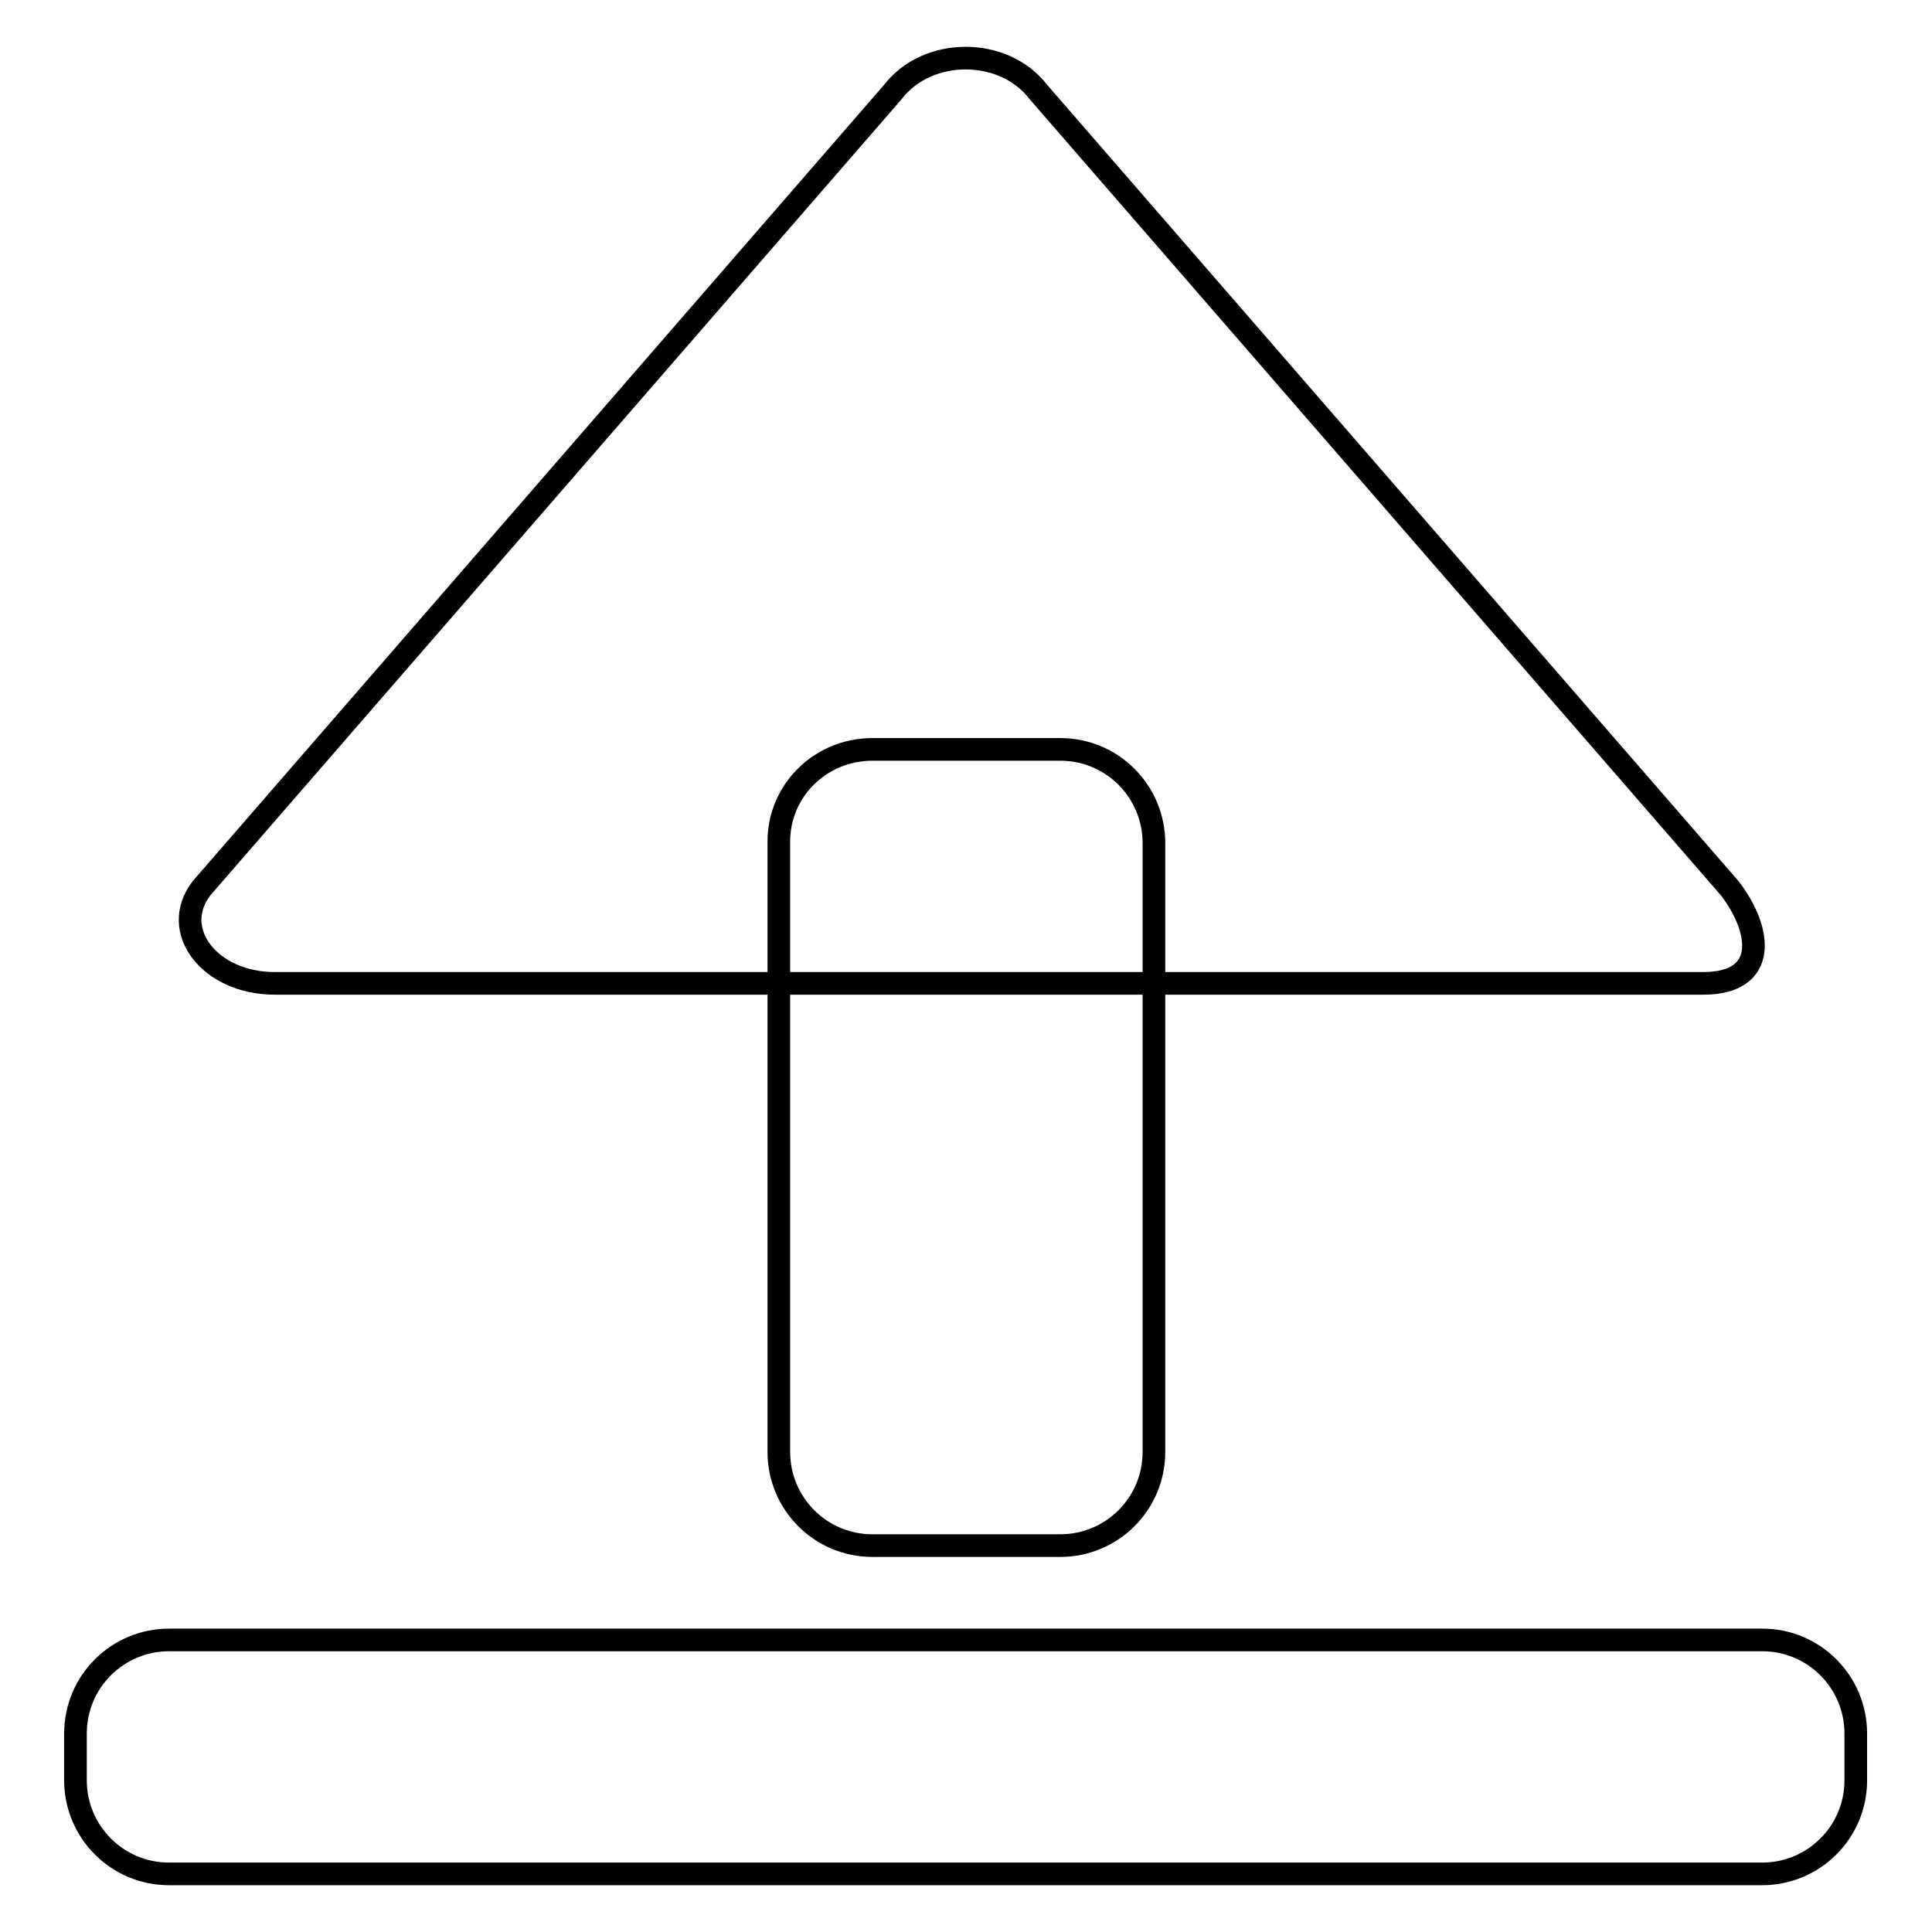
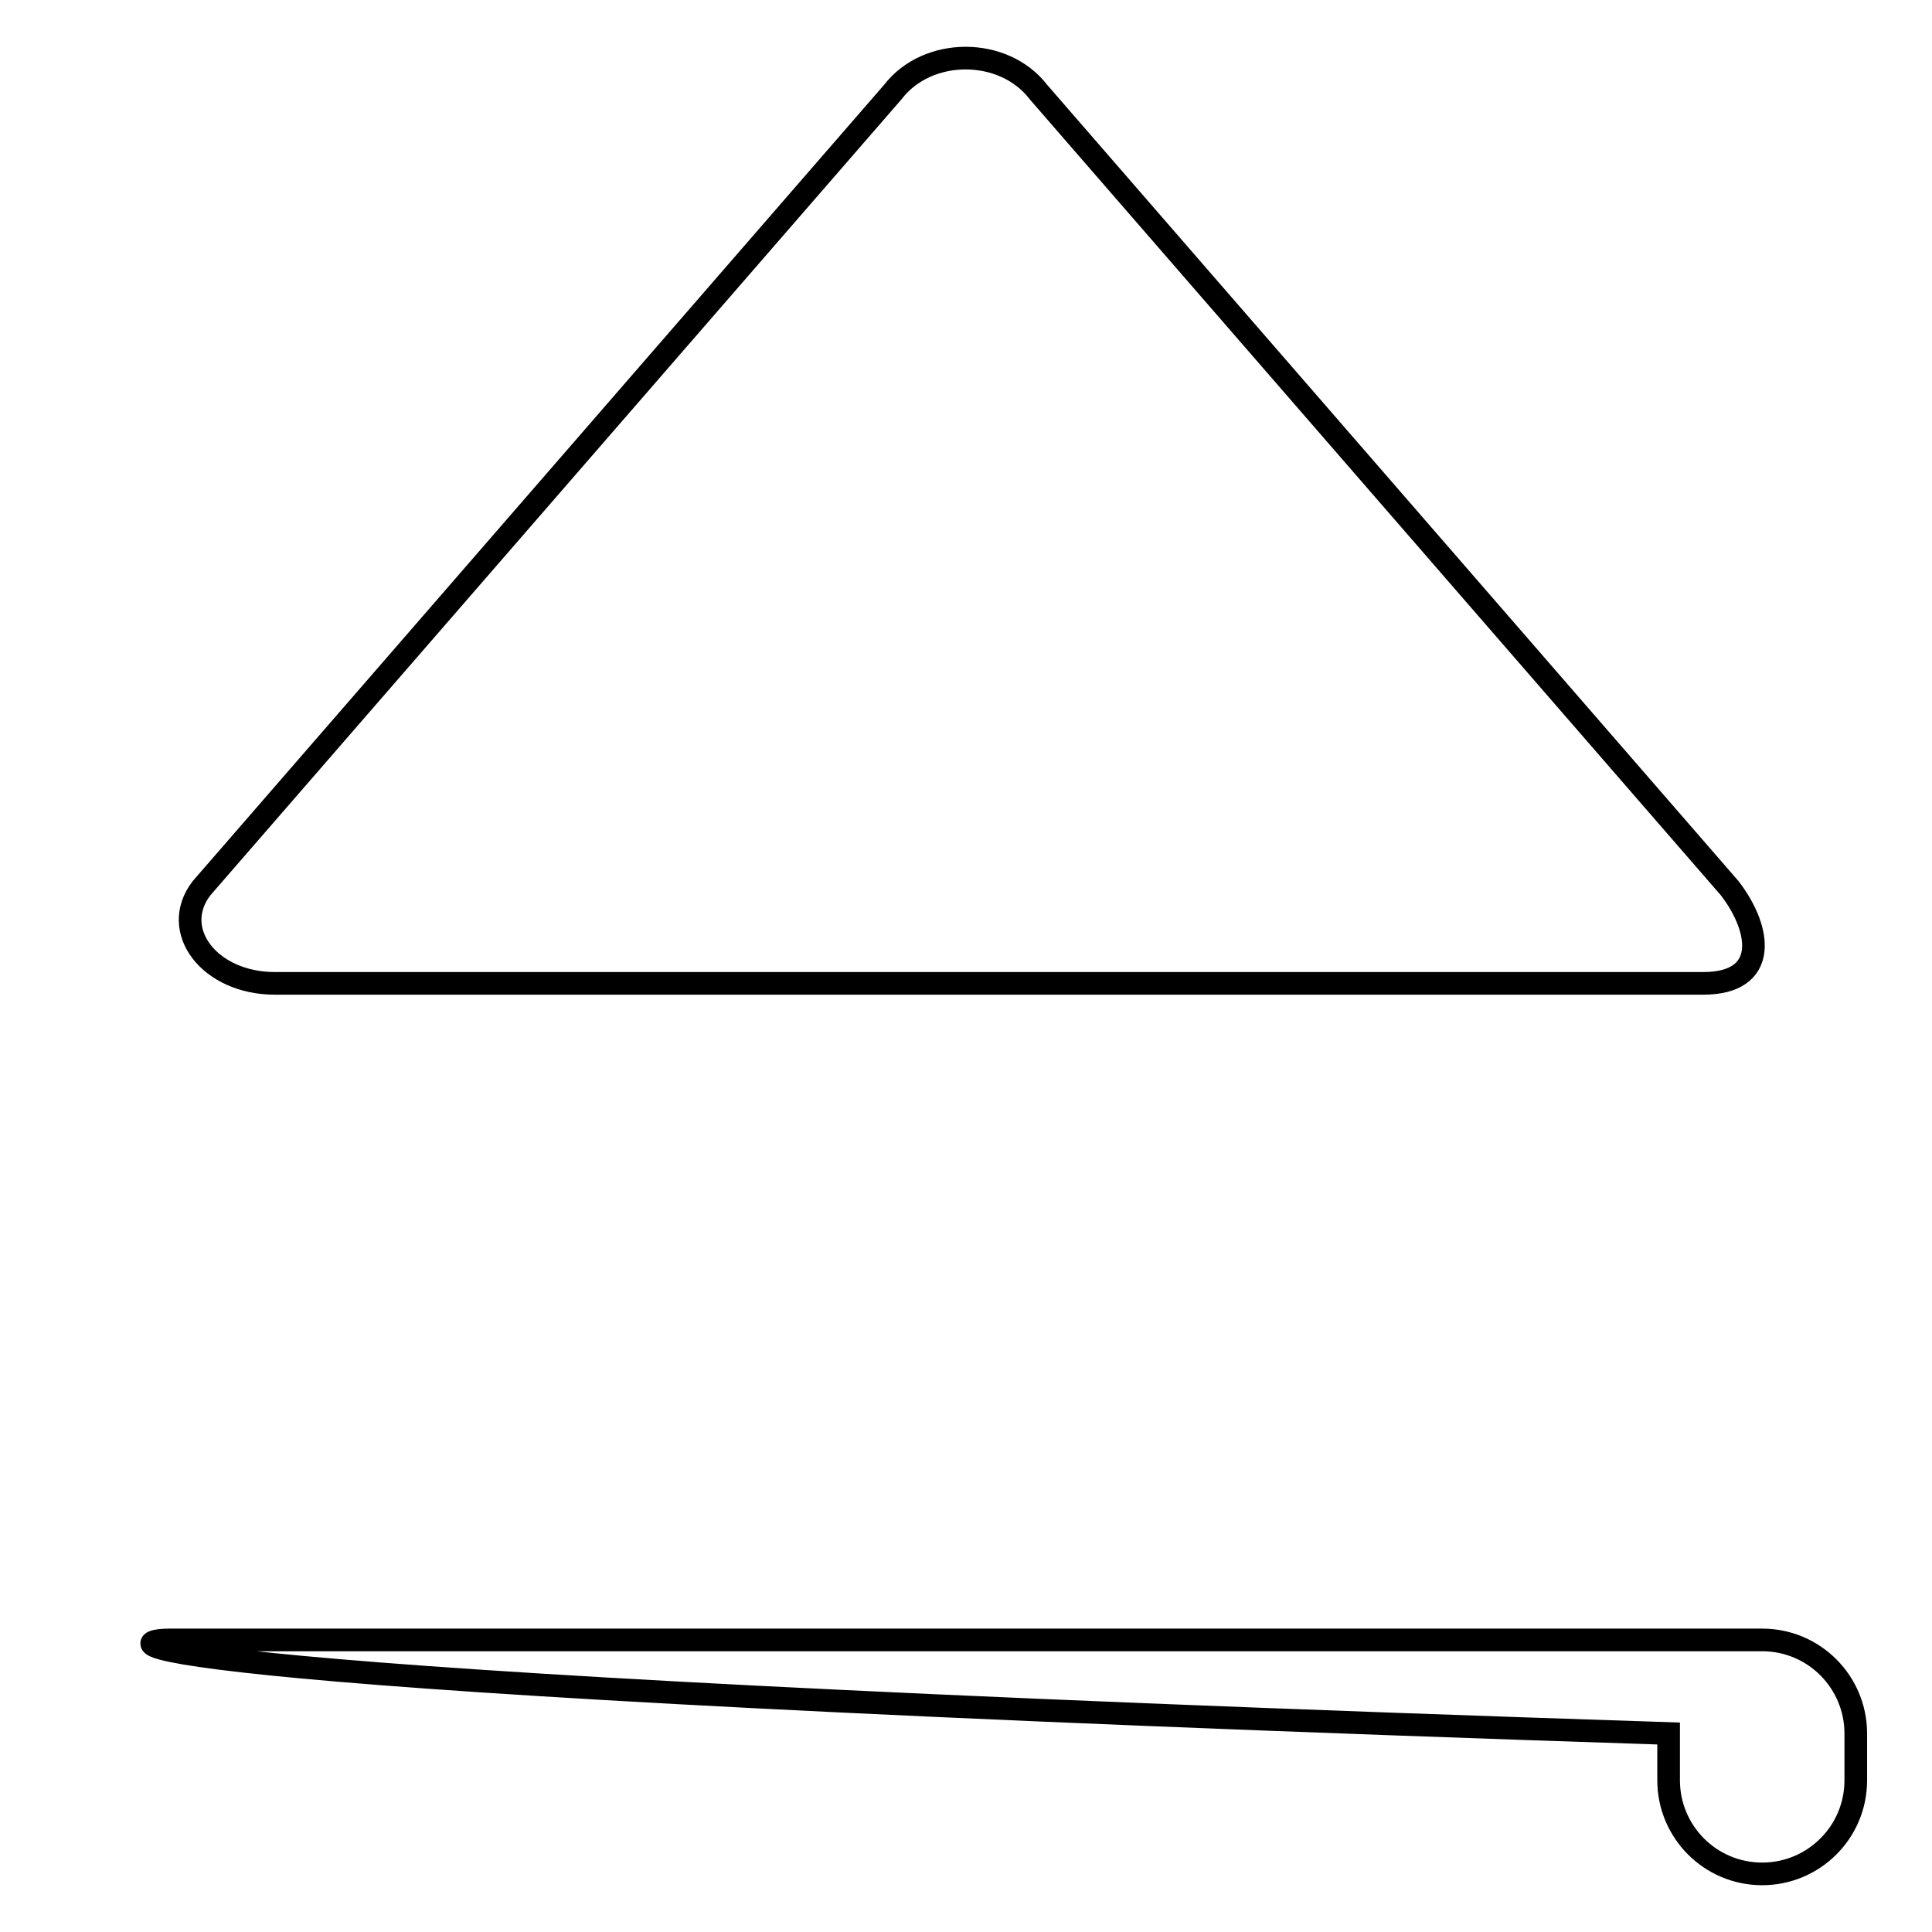
<svg xmlns="http://www.w3.org/2000/svg" version="1.1" x="0px" y="0px" viewBox="0 0 256 256" enable-background="new 0 0 256 256" xml:space="preserve">
  <g>
    <g>
      <path stroke-width="3" fill-opacity="0" stroke="#000000" d="M26.7,117.7l91.6-105.5c4.6-6,14.7-6,19.3,0l91.6,105.5c4.3,5.6,5.1,12.6-3.5,12.6H36.4C27.8,130.3,22.4,123.3,26.7,117.7L26.7,117.7L26.7,117.7z" />
-       <path stroke-width="3" fill-opacity="0" stroke="#000000" d="M115.6,99.3h24.9c6.9,0,12.4,5.6,12.4,12.4v80.7c0,6.9-5.6,12.4-12.4,12.4h-24.9c-6.9,0-12.4-5.6-12.4-12.4v-80.7C103.1,104.8,108.7,99.3,115.6,99.3z" />
-       <path stroke-width="3" fill-opacity="0" stroke="#000000" d="M22.4,217.3h211.1c6.9,0,12.4,5.6,12.4,12.4v6.2c0,6.9-5.6,12.4-12.4,12.4H22.4c-6.9,0-12.4-5.6-12.4-12.4v-6.2C10,222.8,15.6,217.3,22.4,217.3z" />
+       <path stroke-width="3" fill-opacity="0" stroke="#000000" d="M22.4,217.3h211.1c6.9,0,12.4,5.6,12.4,12.4v6.2c0,6.9-5.6,12.4-12.4,12.4c-6.9,0-12.4-5.6-12.4-12.4v-6.2C10,222.8,15.6,217.3,22.4,217.3z" />
    </g>
  </g>
</svg>